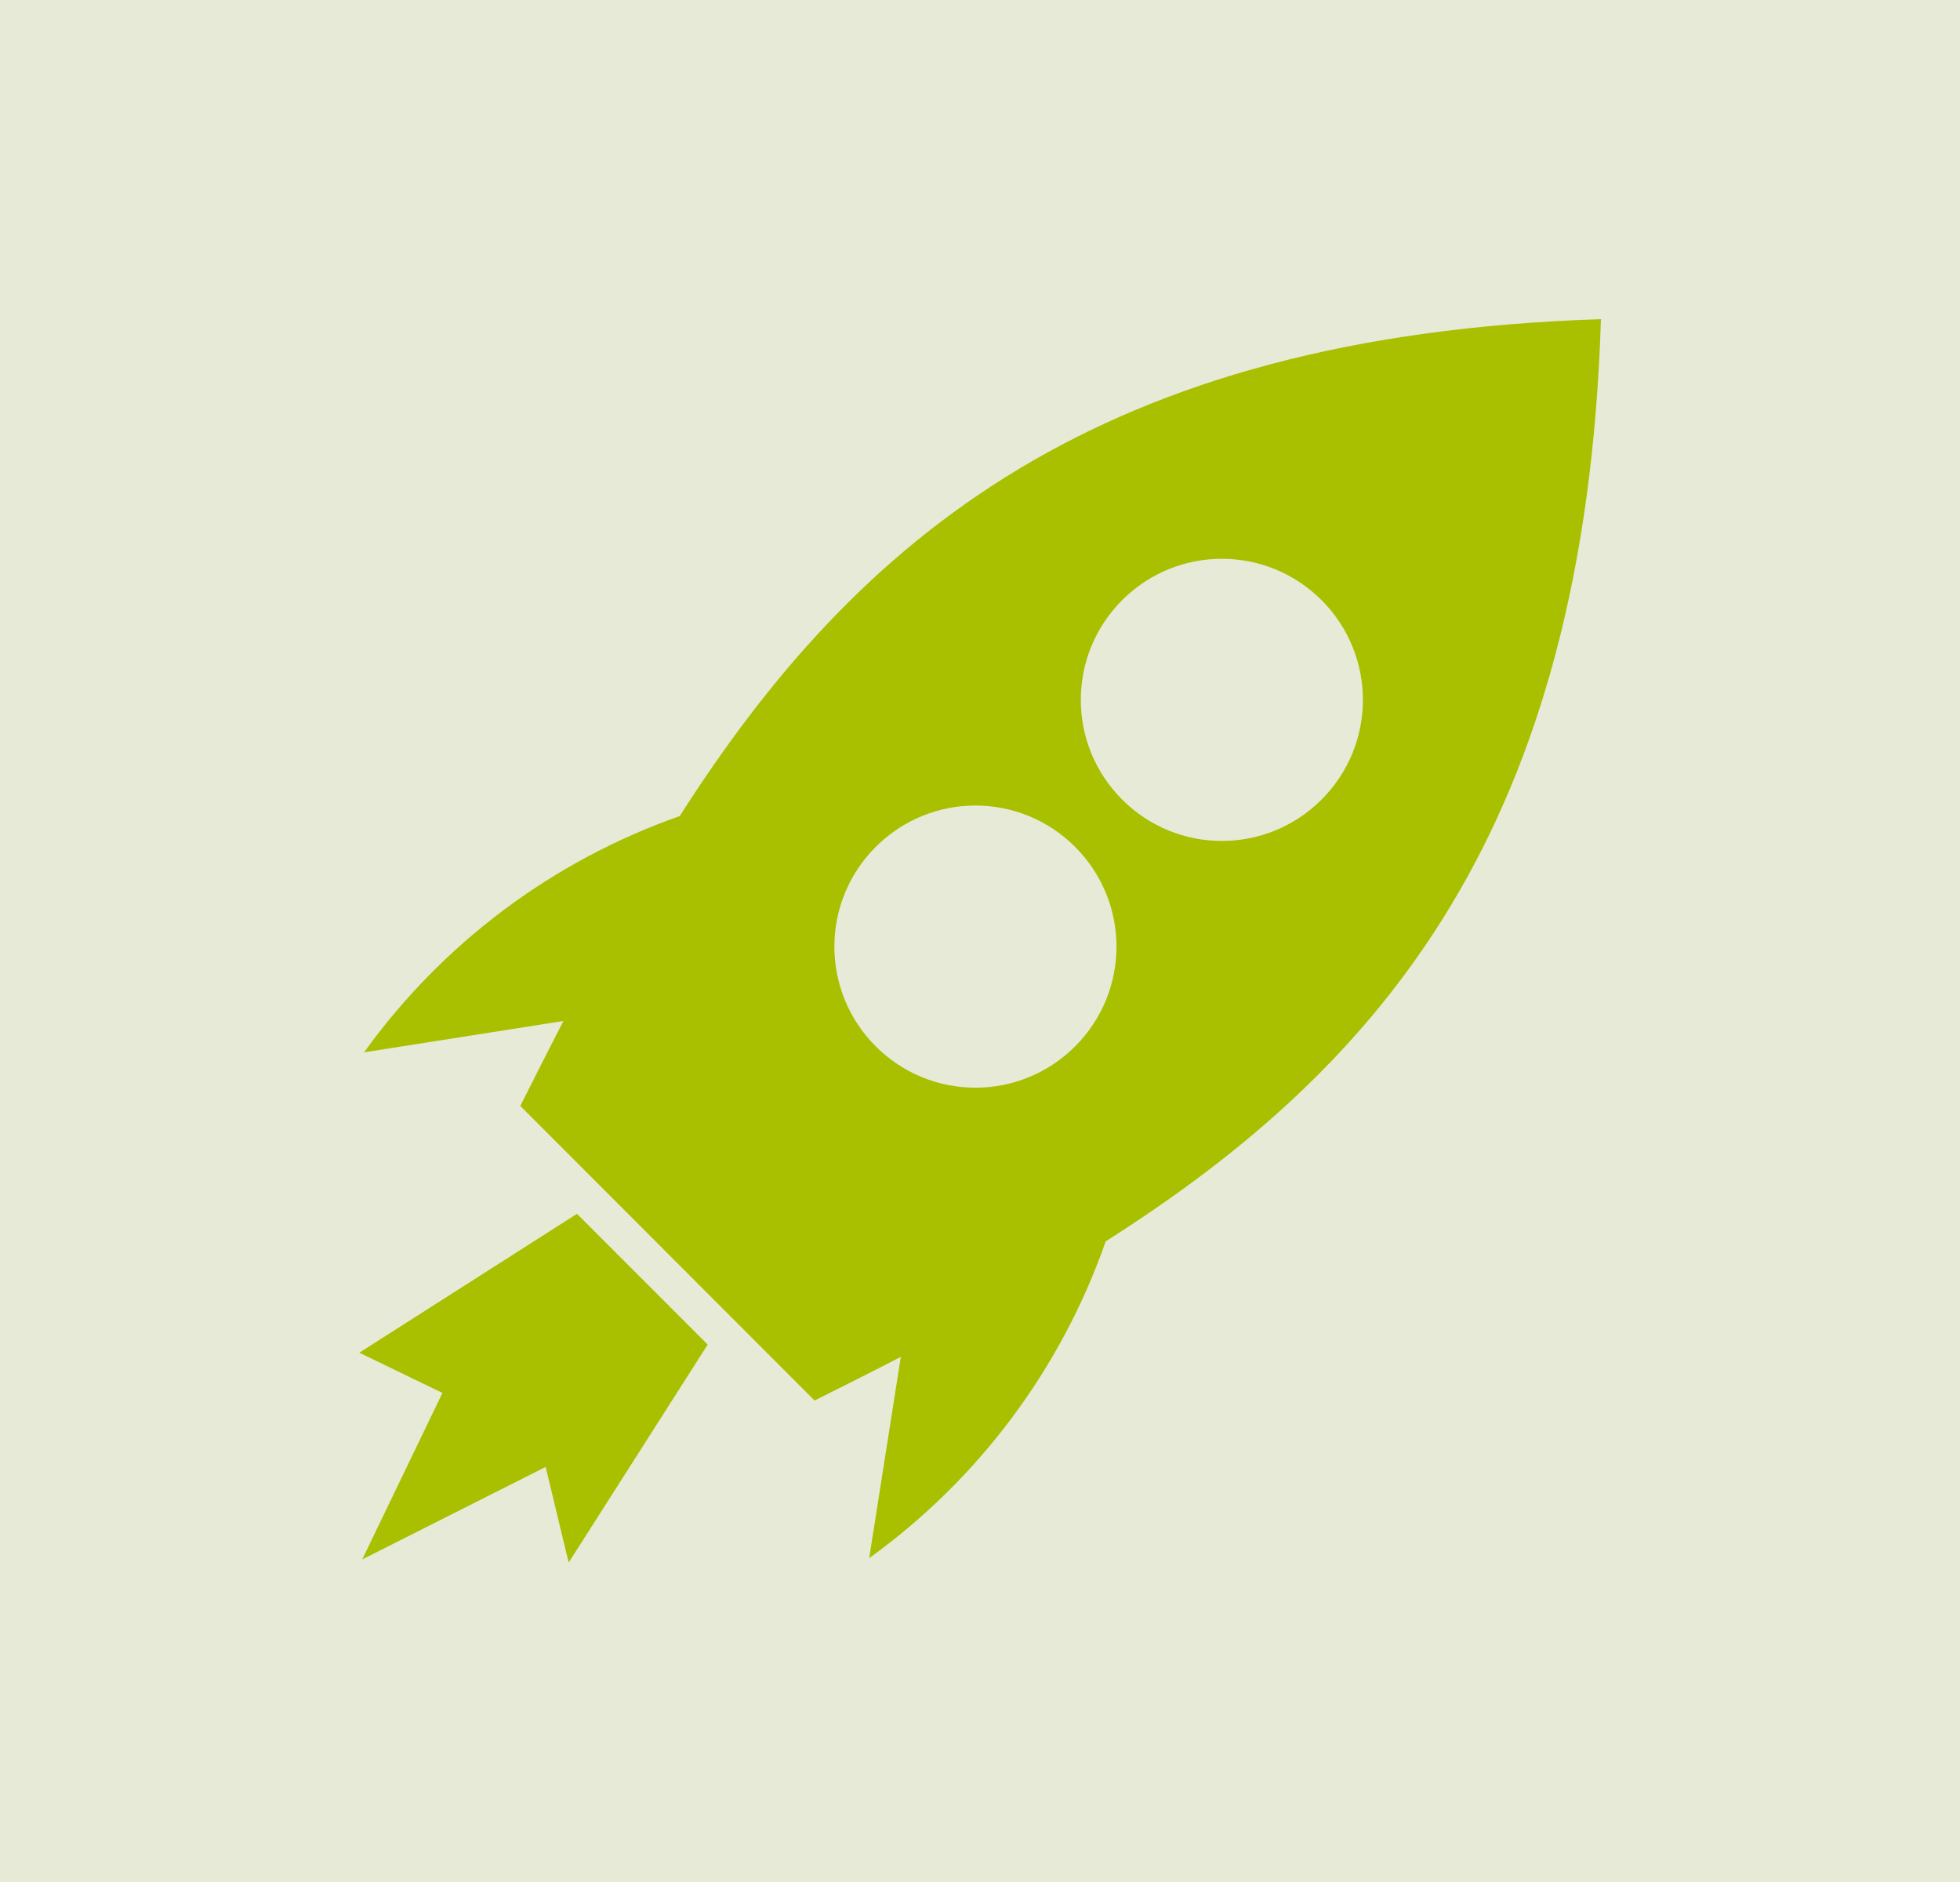
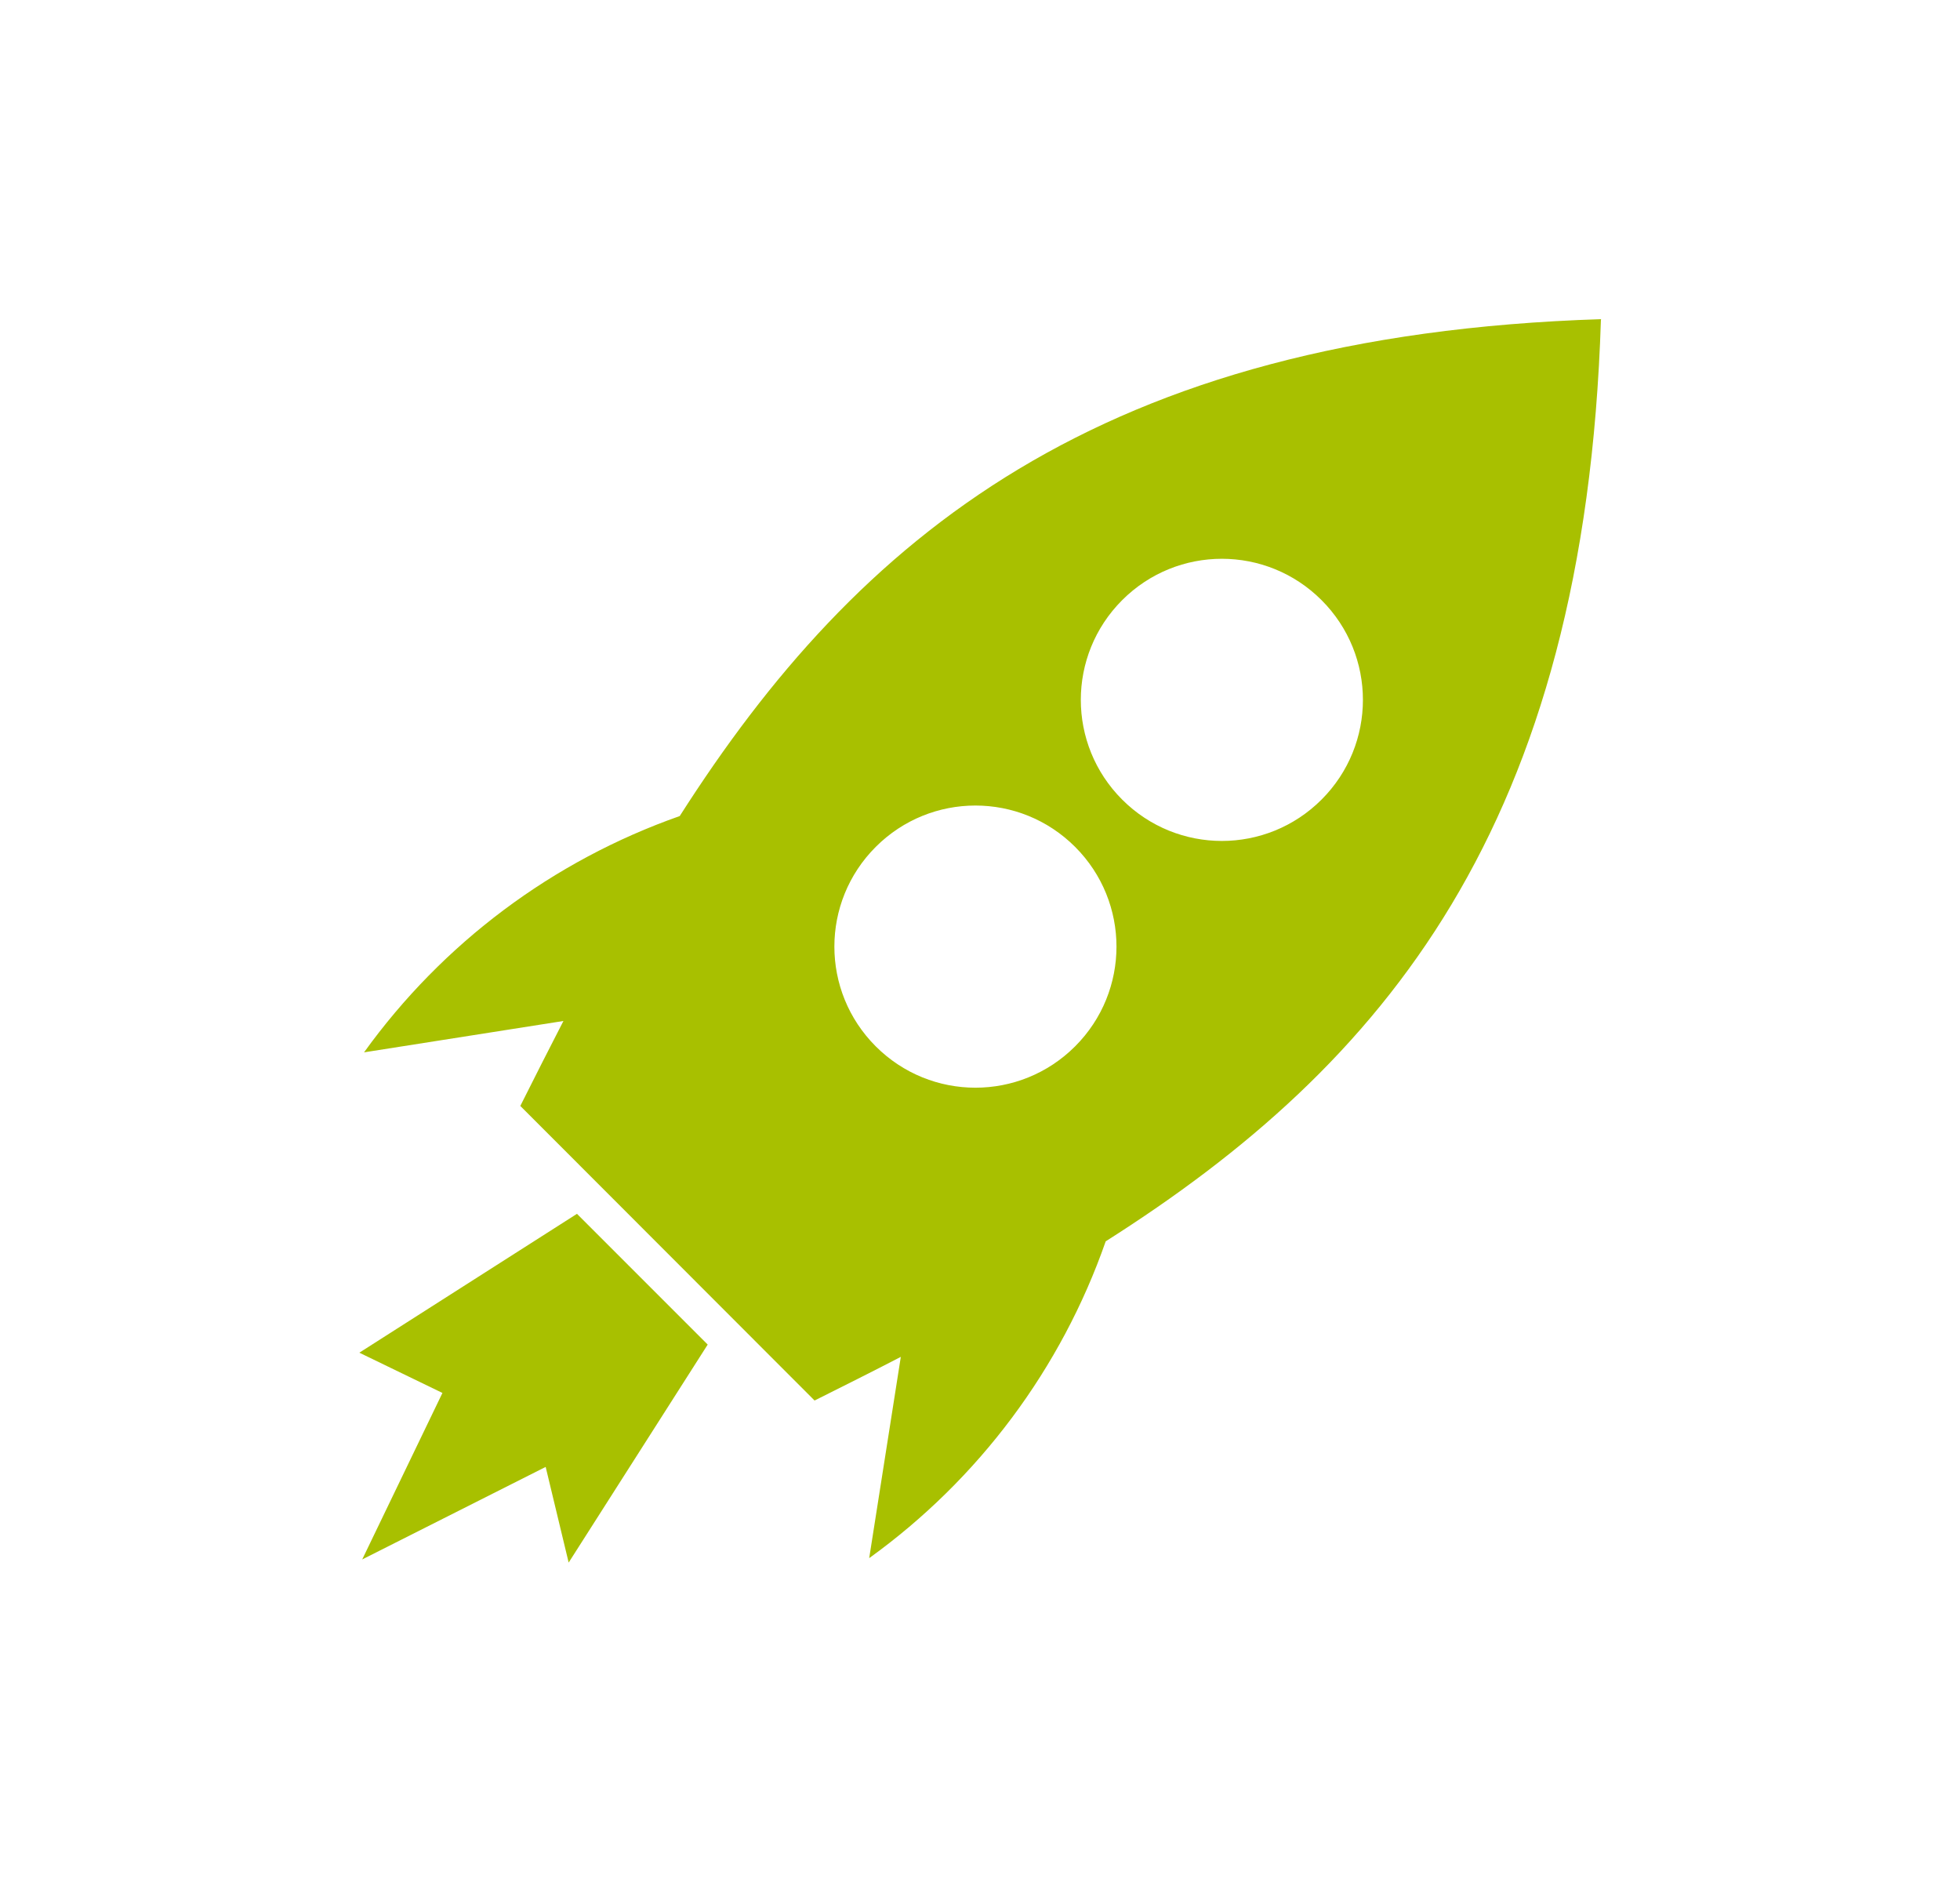
<svg xmlns="http://www.w3.org/2000/svg" id="Layer_1" viewBox="0 0 75 72">
  <defs>
    <style>.cls-1{fill:#e7ead7;}.cls-2{fill:#a8c000;fill-rule:evenodd;}</style>
  </defs>
-   <rect id="Rectangle_366" class="cls-1" x="-1.66" y="-.52" width="77.39" height="73.15" />
  <path id="noun-start-up-2984117-ABB372" class="cls-2" d="m61.26,12.22c-.61,19.4-8.32,28.53-18.95,35.27-1.7,4.87-4.86,9.1-9.05,12.12l1.21-7.7c-1.08.56-2.18,1.11-3.3,1.67l-11.26-11.27c.55-1.1,1.1-2.18,1.65-3.25l-7.63,1.2c3.01-4.18,7.22-7.33,12.08-9.04,6.81-10.67,16.03-18.4,35.27-19.01h0ZM22.08,46.44l5,5-5.32,8.34-.88-3.66-7.02,3.54,3.07-6.37-3.18-1.54,8.34-5.32h0Zm28.49-23.48c2.11,2.11,2.11,5.52,0,7.63s-5.52,2.11-7.63,0c-2.11-2.11-2.11-5.52,0-7.63,2.11-2.11,5.52-2.11,7.63,0h0Zm-9.43,9.44c2.11,2.11,2.11,5.52,0,7.63-2.11,2.11-5.52,2.11-7.63,0-2.11-2.11-2.11-5.52,0-7.63h0c2.11-2.11,5.52-2.11,7.63,0Z" />
</svg>